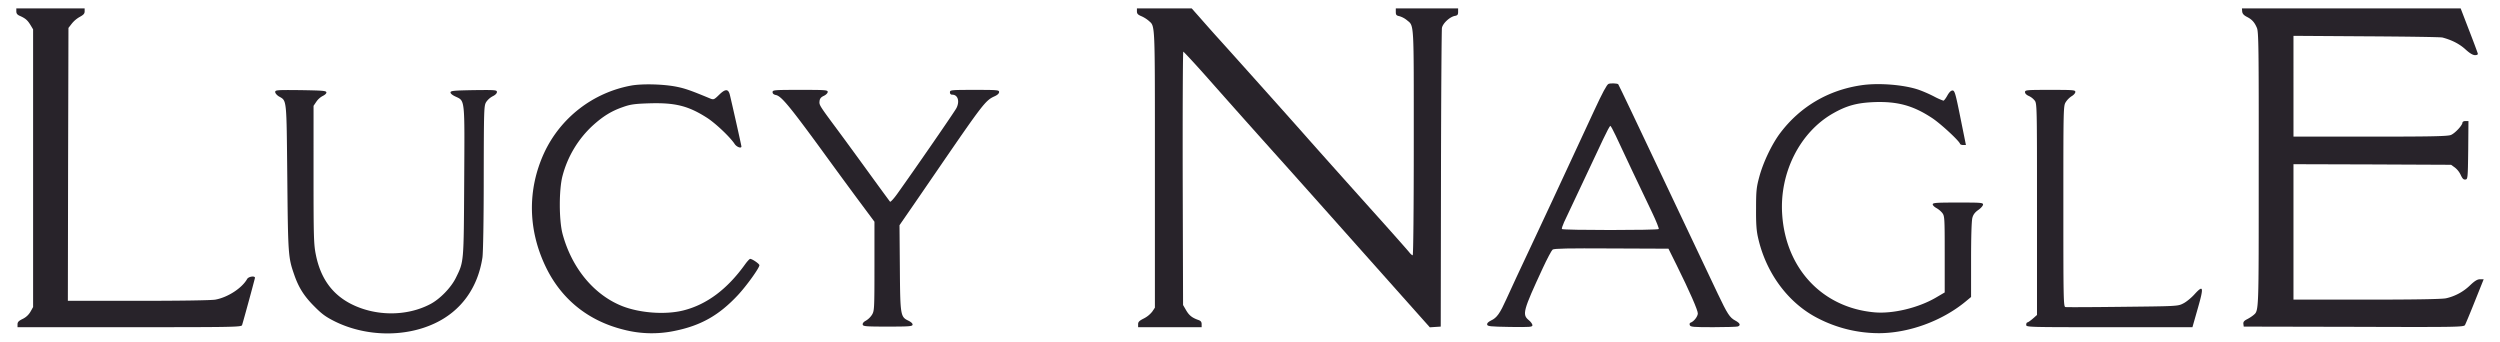
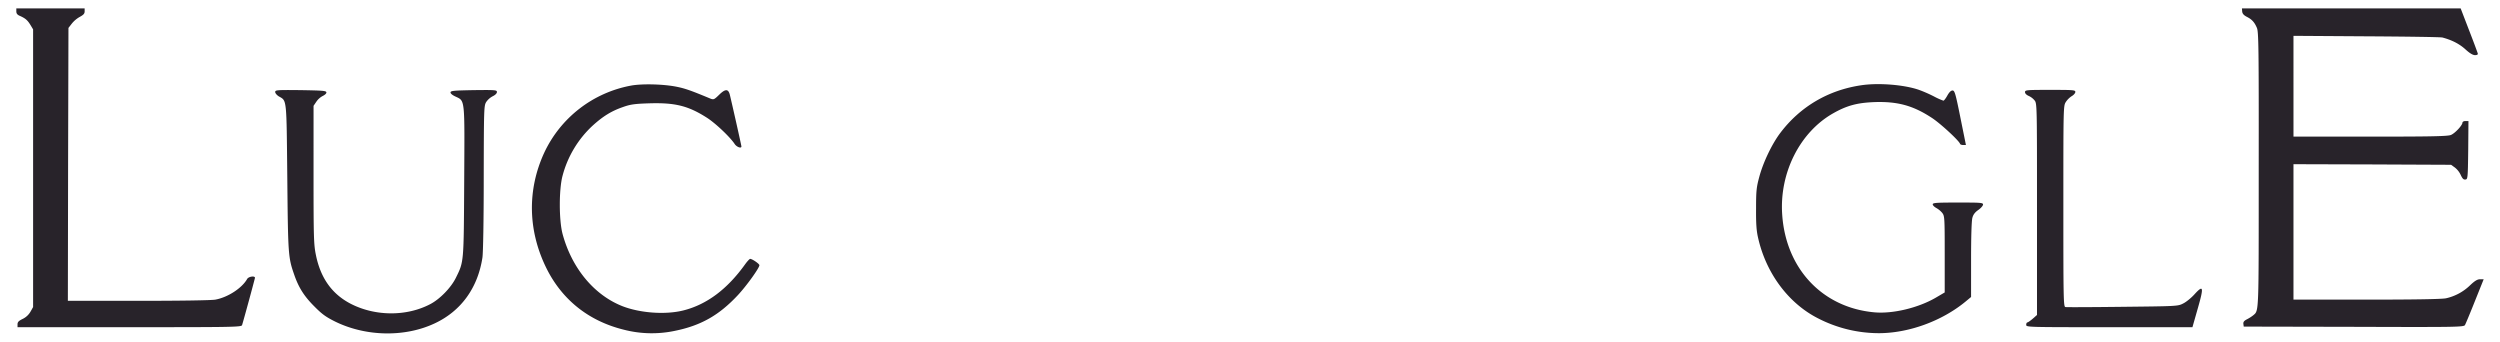
<svg xmlns="http://www.w3.org/2000/svg" id="ad819913-e1fd-46ae-a021-c18f5b40f2b4" data-name="Layer 1" width="2085.94" height="285" viewBox="0 0 2085.94 285">
  <defs>
    <style>.f9c9e1f4-2693-4e63-8e85-59572f09ced0{fill:#28232a;}</style>
  </defs>
  <path class="f9c9e1f4-2693-4e63-8e85-59572f09ced0" d="M13.62,9.5c0,1.8.8,2.9,3.3,3.9,4.4,2,6.1,3.5,8.6,7.6l2.1,3.5V256.2l-2.2,3.9a15.16,15.16,0,0,1-6.5,6c-3.3,1.6-4.3,2.6-4.3,4.5V273H108c88.2,0,93.5-.1,94-1.8,1.8-6,9.2-33.1,10.7-39.2.5-2.1-5.3-1.4-6.5.8-4.3,7.6-16.1,15.3-26.5,17.2-3.2.6-29,1-64.3,1H56.62l.2-113.8.3-113.9,2.8-3.6a23,23,0,0,1,6.8-5.7c2.9-1.6,3.9-2.6,3.9-4.5V7h-57Z" />
-   <path class="f9c9e1f4-2693-4e63-8e85-59572f09ced0" d="M948.62,9.5c0,1.9.8,2.8,3.7,4a25.46,25.46,0,0,1,6.1,3.8c5.5,5.1,5.2-1.5,5.2,123.5V256.7l-2.2,3.3a21.31,21.31,0,0,1-7,5.7c-3.8,1.9-4.8,2.9-4.8,4.8V273h53v-2.5c0-1.9-.7-2.8-2.7-3.5-5.4-1.9-7.8-3.9-10.3-8.2l-2.5-4.3-.3-105.8c-.1-58.1.1-105.7.5-105.6s9.6,9.9,20.3,22,24.2,27.3,30,33.8,21.5,24.1,35,39.1c22.7,25.4,34.9,39.1,97.4,109.3l23,25.8,4.5-.3,4.6-.3.2-123c.1-67.7.5-124.4.8-126.2.7-3.8,6.4-9.1,10.6-10,2.4-.4,2.9-1,2.9-3.4V7h-52V9.9c0,2.5.5,3.1,3,3.6a18,18,0,0,1,6.1,3.2c6.3,5.3,5.9-.8,5.9,102.3,0,56.3-.4,94-.9,94s-1.8-1.1-2.8-2.4-10.8-12.4-21.8-24.7c-29.1-32.4-55.7-62.2-63.9-71.5-10.2-11.6-64.4-72.2-74.6-83.4-4.7-5.2-11.4-12.8-14.9-16.8L994.32,7h-45.7Z" />
  <path class="f9c9e1f4-2693-4e63-8e85-59572f09ced0" d="M1870.82,9.6c.2,1.8,1.3,3.1,3.8,4.4,4.4,2.2,6.5,4.6,8.5,9.3,1.4,3.3,1.6,16.6,1.5,118.3,0,122,.2,117.3-4.6,121.5a33.61,33.61,0,0,1-5.2,3.3c-2.5,1.3-3.2,2.3-3,3.9l.3,2.2,91.8.2c86.1.3,91.8.2,92.8-1.5.5-.9,4.3-9.9,8.3-20l7.3-18.2h-3c-2.2,0-4.4,1.3-8.2,4.9a41.93,41.93,0,0,1-20.3,11c-3.6.7-24.9,1.1-66.2,1.1h-61V137l65.8.2,65.7.3,3.2,2.3a17.27,17.27,0,0,1,4.9,6.3c1.4,3,2.3,3.9,3.9,3.7,1.9-.3,2-1,2.3-24.6l.2-24.2h-2.5c-1.4,0-2.5.6-2.5,1.3,0,2.2-6.2,8.9-9.6,10.3-2.7,1.1-15.3,1.4-67.4,1.4h-64V29.9l60.8.4c33.4.2,62,.6,63.5,1,7.9,2.1,14.1,5.3,19.1,9.8,3.6,3.3,6.2,4.9,8.1,4.9,1.7,0,2.5-.5,2.3-1.3s-3.4-9.5-7.3-19.5l-7-18.2h-182.5Z" />
-   <path class="f9c9e1f4-2693-4e63-8e85-59572f09ced0" d="M1342.12,70c-1.4.5-5.2,7.6-11.9,22.1-5.4,11.8-13.4,28.8-17.6,37.9s-12,25.7-17.2,37-11.2,23.9-13.1,28c-15.6,33.2-21.5,45.8-25.4,54.5-5.4,12-8,15.7-12.8,17.9-2.4,1.2-3.5,2.3-3.3,3.4.3,1.5,2.5,1.7,19.1,2,17,.2,18.7.1,18.7-1.5,0-.9-1.4-2.9-3.2-4.3-5.5-4.6-4.5-8,11.7-43,3.7-8,7.5-15.1,8.3-15.7,1.1-1,12.8-1.2,49.1-1l47.6.2,6.7,13.5c11,22.2,17.8,37.8,17.8,40.5,0,2.5-3.3,6.8-6,7.7-.8.2-1.1,1.1-.7,2.1.6,1.5,2.7,1.7,19.6,1.7,10.4,0,19.6-.3,20.5-.6,2.6-1,1.8-2.8-2.1-4.9-4.7-2.5-6.6-5.5-14.7-22.5-9.2-19.5-22.3-47.1-39.1-82.5l-18-38c-5.4-11.5-25.6-54-25.9-54.2C1349.52,69.5,1343.72,69.3,1342.12,70Zm6,43.2c2.1,4.6,8.4,18,14,29.8s13,27.3,16.4,34.4,5.8,13.2,5.5,13.7c-.7,1.1-80.1,1.1-80.8,0-.3-.4.6-3,1.8-5.7s8-16.8,14.8-31.4,14.9-31.6,17.8-37.8,5.6-11.2,6-11.2S1346,108.7,1348.12,113.2Z" />
  <path class="f9c9e1f4-2693-4e63-8e85-59572f09ced0" d="M526.62,71.4a100.1,100.1,0,0,0-72.7,56.4c-14.2,31.1-13.4,65.1,2.2,96.4,13.1,26.1,35.2,43.7,64.4,50.9a93.05,93.05,0,0,0,42.3,1c21.9-4.4,37.1-13,52.8-29.8,7.2-7.7,18-22.7,18-25,0-1.2-6-5.3-7.7-5.3-.5,0-2.4,2-4.2,4.5-14.9,20.8-32,33.6-51.5,38.5-15,3.8-36.5,2.2-51.3-3.7-23.4-9.4-41.8-31.6-49.5-60-3.1-11.6-3.1-37.5,0-48.8a87.28,87.28,0,0,1,25.1-41.7c8.6-7.8,15.7-12.2,25.3-15.5,6.2-2.2,9.5-2.7,22.3-3.1,21.2-.6,32.1,2.1,47.5,11.9,7.3,4.6,19.7,16.4,23.4,22.1,1.7,2.5,5.6,3.9,5.6,2,0-.9-8.3-37.7-9.7-43.3-1.3-4.9-3.8-4.8-8.9.2-4.1,4-4.6,4.2-7.2,3.2-15.4-6.4-20.8-8.4-27.7-9.8C554.32,70.2,536,69.7,526.62,71.4Z" />
  <path class="f9c9e1f4-2693-4e63-8e85-59572f09ced0" d="M1553.22,71.1c-27.6,4-51.1,17.8-67.7,39.7-7,9.2-14.4,24.7-17.6,36.7-2.4,8.8-2.7,11.9-2.7,26.5-.1,12.5.3,18.5,1.7,24.5,6.6,29.3,25.1,54.3,49.6,66.9a111.16,111.16,0,0,0,51,12.6c25,0,52.7-10.1,72.4-26.3l4.7-3.9V216.7c0-18.8.4-32.7,1.1-35,.7-2.7,2.2-4.6,4.9-6.5,2.2-1.5,3.9-3.5,4-4.5,0-1.6-1.7-1.7-21-1.7-17.8,0-21,.2-21,1.5,0,.8,1.3,2.1,2.9,3a18,18,0,0,1,5,4.1c2,2.6,2.1,3.7,2.1,34.5V244l-7.5,4.4c-14.6,8.5-35.9,13.6-51.2,12.2-43.3-3.9-73.9-36.4-76.9-81.6-2.4-34.8,14.8-68.8,42.6-84.5,11.3-6.4,19.8-8.7,34-9.3,19.6-.7,32.6,2.8,48.5,13.3,7,4.6,22.4,18.8,23.3,21.5.2.6,1.4,1,2.6,1h2.3l-4.6-22.8c-4.1-20.4-4.8-22.7-6.6-22.7-1.3,0-2.8,1.5-4.3,4.2-1.3,2.4-2.8,4.3-3.3,4.3a56.75,56.75,0,0,1-7.8-3.5,111.25,111.25,0,0,0-12.8-5.6C1588.62,70.7,1567.72,69,1553.22,71.1Z" />
  <path class="f9c9e1f4-2693-4e63-8e85-59572f09ced0" d="M229.62,76.8c0,1,1.4,2.6,3,3.6,6.8,3.9,6.4.6,7.1,68.1.6,64.7.8,66.4,5.8,80.8,3.7,10.7,8.3,17.9,16.6,26.2,6.5,6.6,9.7,8.9,17.5,12.8,25.7,12.6,58.1,13.2,82.9,1.6,22-10.2,36.1-29.5,40-54.9.6-3.7,1.1-31.4,1.1-66.5.1-57.8.2-60.2,2-63.3a15.25,15.25,0,0,1,5.5-4.9c2.1-1,3.5-2.4,3.5-3.5,0-1.7-1.1-1.8-19.2-1.6-16.2.3-19.3.5-19.5,1.8-.2.9,1.4,2.3,4,3.5,8.2,3.9,7.8.6,7.4,71-.4,68.5-.2,66.6-7,80.4-4,8.1-13.2,17.6-21.2,21.8-19.9,10.5-46.3,10.3-66.8-.4-15.4-8.1-24.8-21.3-28.7-40.4-1.8-8.7-2-14-2-67V88.3l2.3-3.4a15,15,0,0,1,5.5-4.9c1.8-.9,3.1-2.1,2.9-3-.2-1.3-3.5-1.5-21.5-1.8C230.92,75,229.62,75.1,229.62,76.8Z" />
-   <path class="f9c9e1f4-2693-4e63-8e85-59572f09ced0" d="M644.62,76.9c0,1.2.9,2,2.8,2.4,4.4.9,11,8.8,36.2,43.2,12.8,17.6,28.4,38.9,34.7,47.3l11.3,15.2v37.1c0,36-.1,37.3-2.1,40.6a15.85,15.85,0,0,1-5.1,4.9c-1.8.9-2.8,2.2-2.6,3.2.3,1.5,2.4,1.7,20.8,1.7,17.7,0,20.5-.2,20.8-1.5.2-1-1.1-2.2-3.2-3.3-6.9-3.3-7.1-4-7.4-44l-.3-35.8,6.7-9.7c3.7-5.3,14.6-21.2,24.2-35.2,38.5-56.1,40.8-59.2,48.3-62.6,2.5-1.1,3.9-2.4,3.9-3.6,0-1.7-1.2-1.8-20.5-1.8-19.8,0-20.5.1-20.5,2a1.77,1.77,0,0,0,1.9,2c4.7,0,6.4,5.5,3.5,11.2-1.4,2.8-32.8,48.3-48.7,70.6-3.2,4.6-6.3,8-6.7,7.5s-7.4-10-15.6-21.3-20.5-28.2-27.4-37.5c-16.1-21.7-16.2-21.8-15.8-25.2.2-2,1.2-3.2,3.5-4.3,1.8-.8,3.3-2.3,3.3-3.3,0-1.6-1.8-1.7-23-1.7C645.82,75,644.62,75.1,644.62,76.9Z" />
  <path class="f9c9e1f4-2693-4e63-8e85-59572f09ced0" d="M1689.62,76.9c0,1.1,1.2,2.3,3,3.1a13.58,13.58,0,0,1,5,3.8c2,2.4,2,4.5,2,90.7v88.3l-3.5,3.1c-2,1.7-4,3.1-4.5,3.1s-1,.9-1,2c0,2,.7,2,69.3,2h69.4l4.5-15.8c5.2-18.1,4.7-19.9-3.1-11.3-2.5,2.7-6.6,6.1-9.1,7.3-4.4,2.3-5,2.3-50.6,2.8-25.3.3-46.8.4-47.7.2-1.6-.3-1.7-6.8-1.7-84,0-82.2,0-83.8,2-87a17,17,0,0,1,5-5c1.6-.9,3-2.5,3-3.5,0-1.6-1.7-1.7-21-1.7C1690.72,75,1689.62,75.1,1689.62,76.9Z" />
</svg>